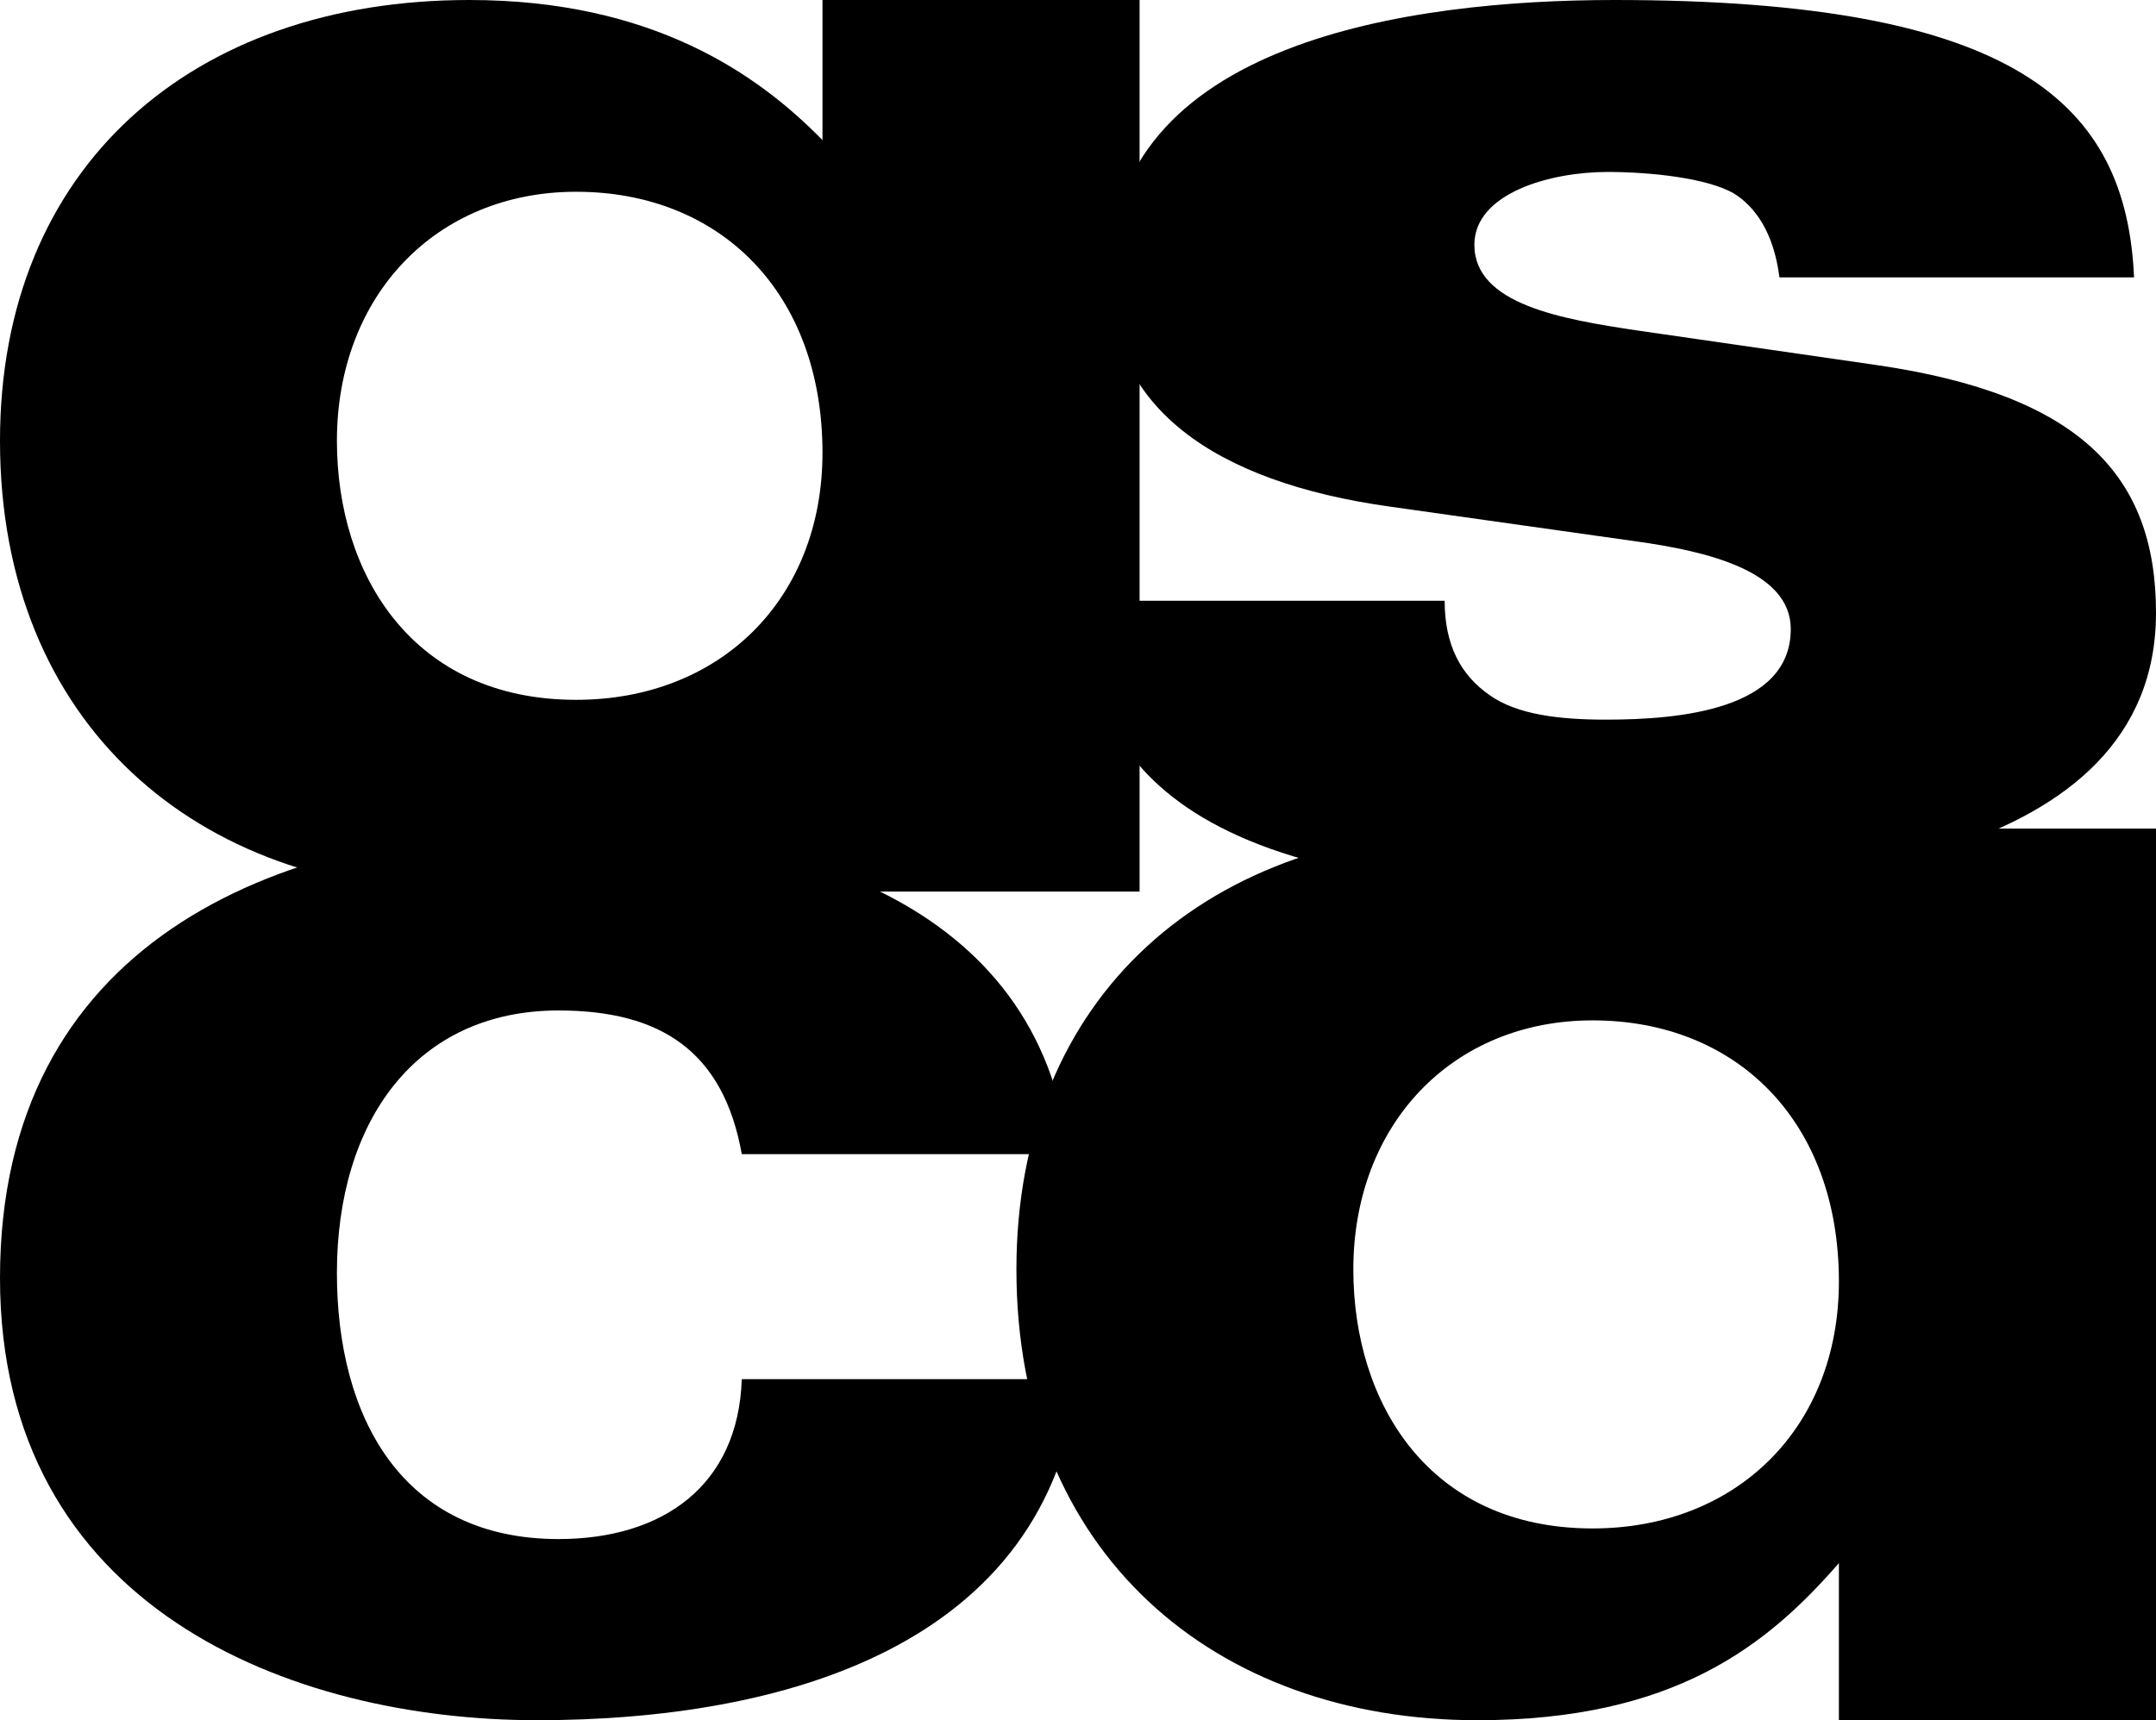
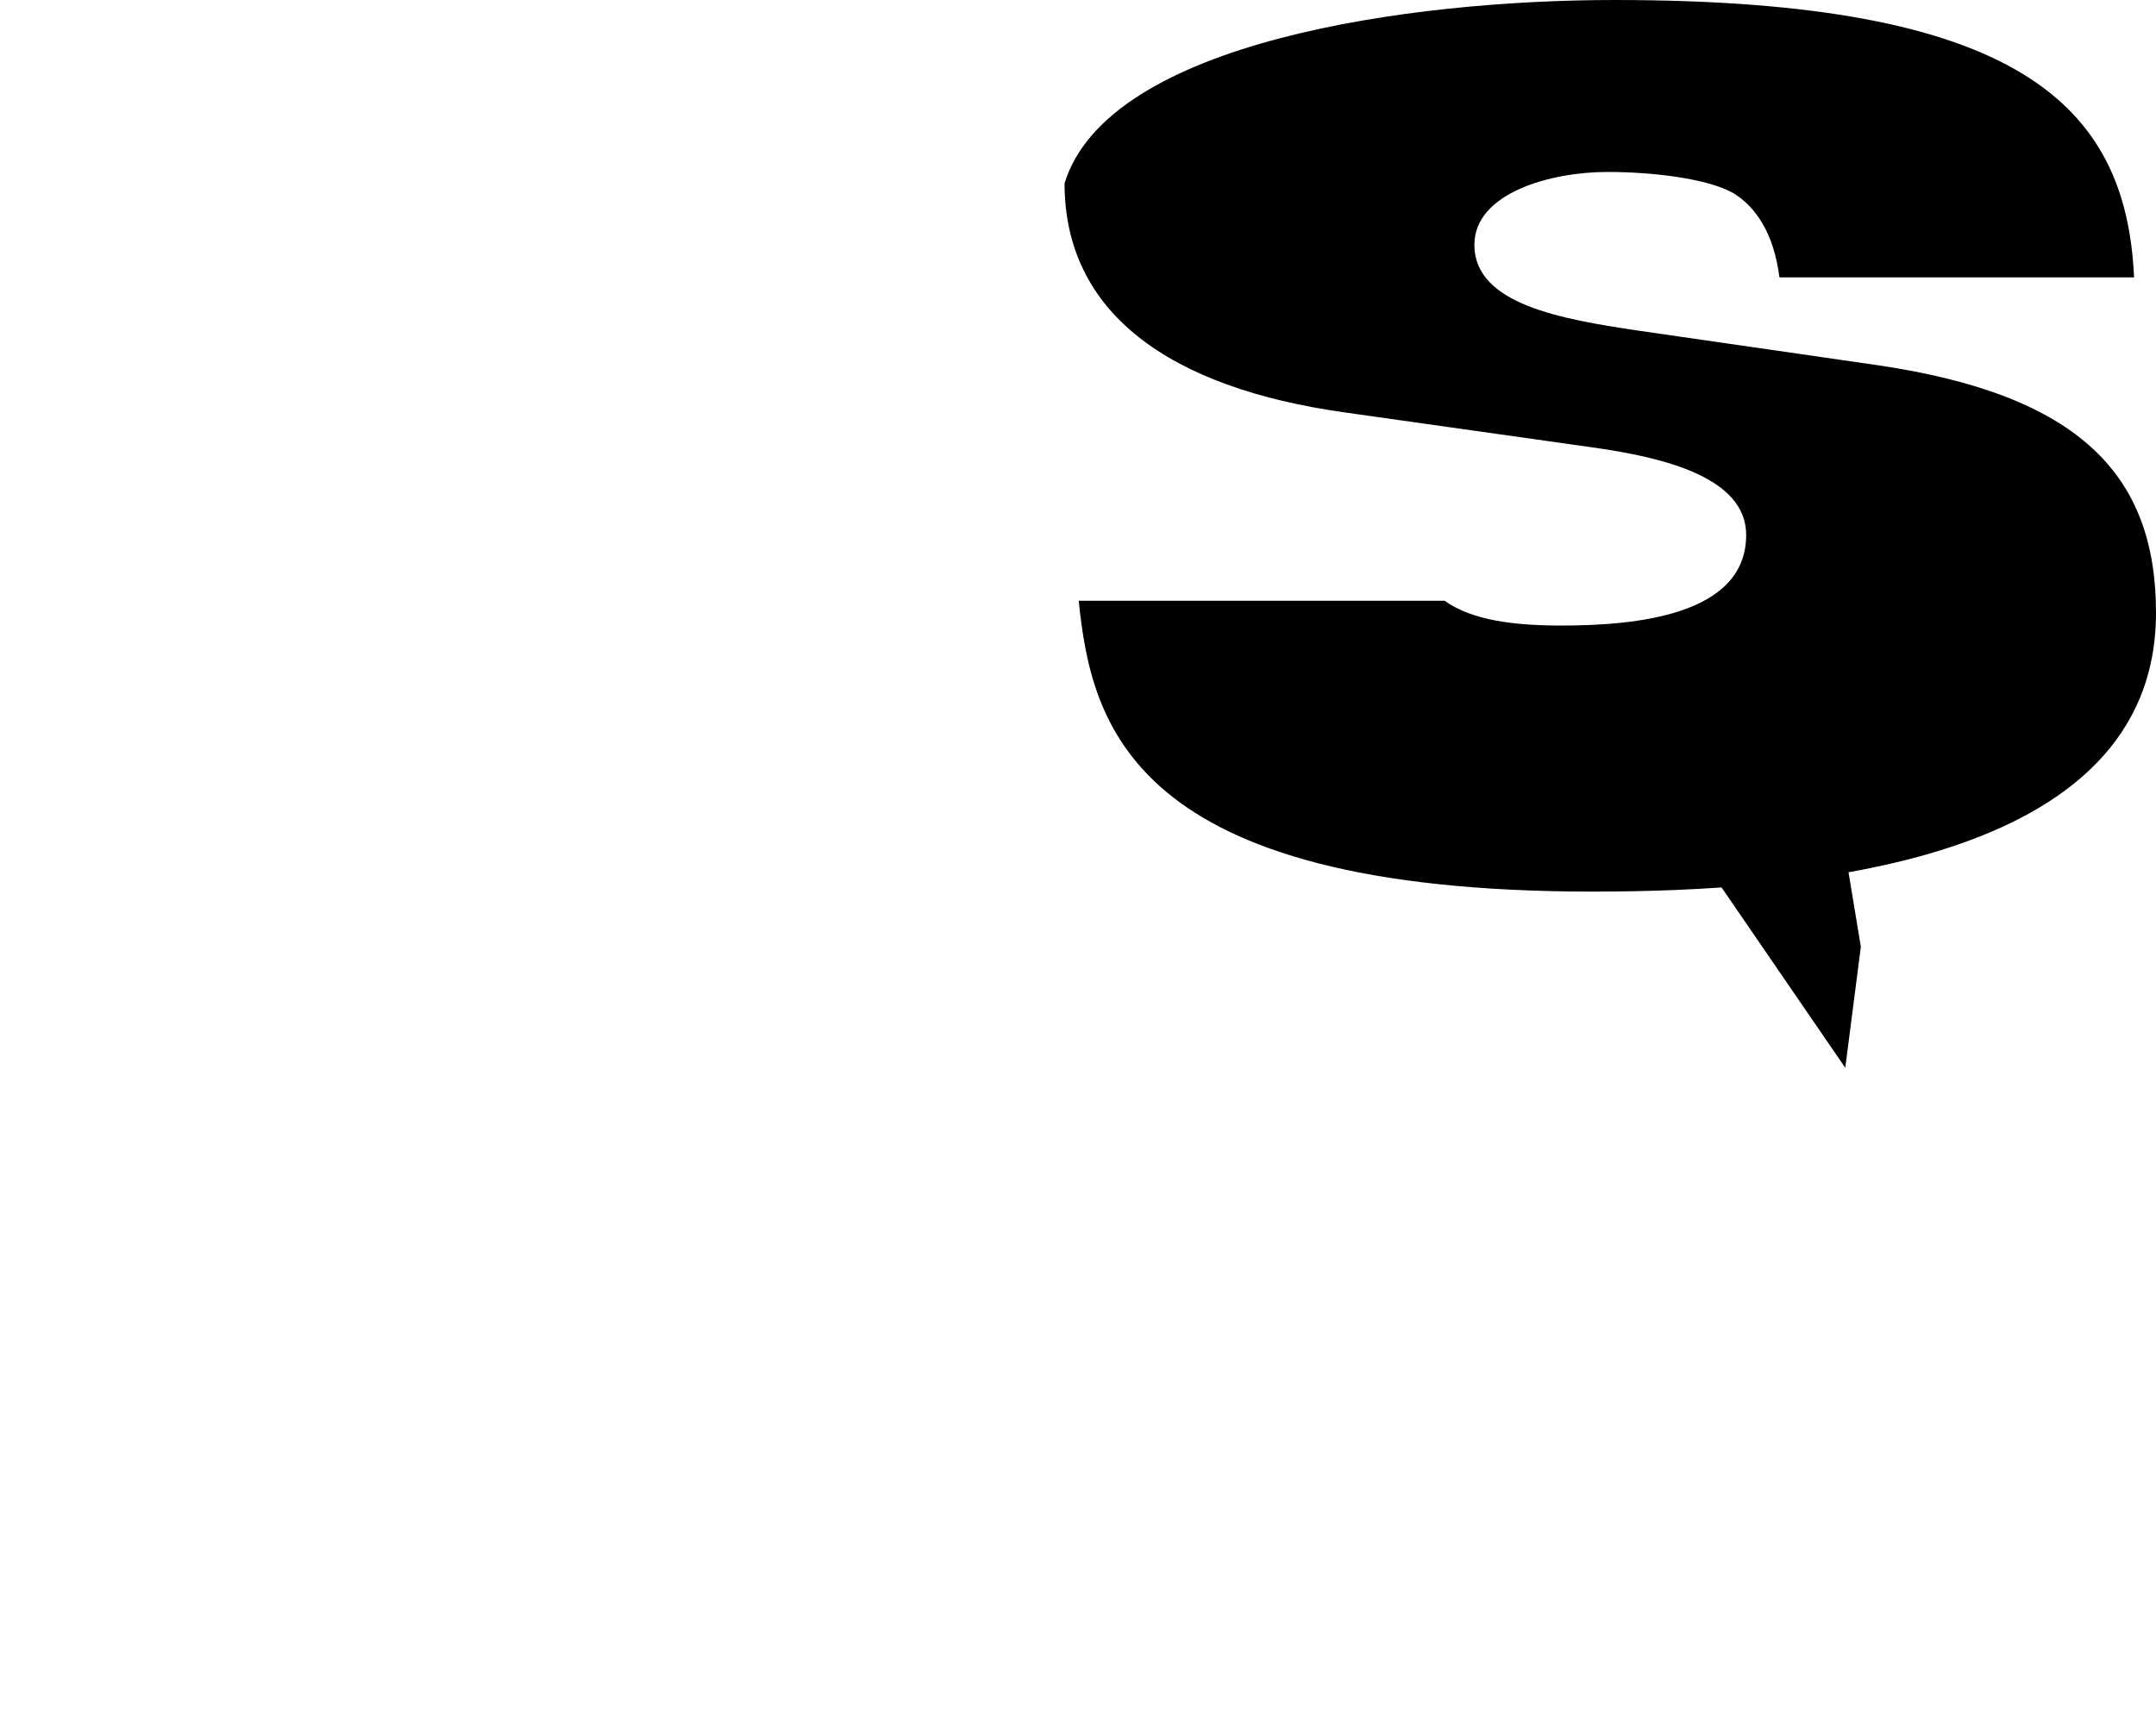
<svg xmlns="http://www.w3.org/2000/svg" version="1.1" id="圖層_1" x="0px" y="0px" viewBox="0 0 304.6 243.1" style="enable-background:new 0 0 304.6 243.1;" xml:space="preserve">
  <g>
-     <path d="M116.2,0v19.8C107.1,10.5,92.2,0,66.3,0C27.1,0,0,23.6,0,62.3C0,102.4,28,126,65.1,126c27.9,0,41-10.6,51.1-22.2   c0,5.4,0,15.8,0,22.2H161V0H116.2z M81.4,98.9c-23.1,0-33.8-17.7-33.8-36.6c0-20.5,14-35.2,33.8-35.2c20.3,0,34.8,14.2,34.8,36.9   C116.2,84.7,101.7,98.9,81.4,98.9z" />
    <polygon points="161.9,121.6 161,121.6 161,121.6  " />
  </g>
  <g>
-     <path d="M259.8,117.1v19.8c-9.1-9.3-24-19.8-49.9-19.8c-39.2,0-66.3,23.6-66.3,62.3c0,40.1,28,63.7,65.1,63.7   c27.9,0,41-10.6,51.1-22.2c0,5.4,0,15.8,0,22.2h44.8v-126H259.8z M225,216c-23.1,0-33.8-17.7-33.8-36.6c0-20.5,14-35.2,33.8-35.2   c20.3,0,34.8,14.2,34.8,36.9C259.8,201.8,245.3,216,225,216z" />
-     <polygon points="304.6,243.1 303.7,243.1 303.7,243.1  " />
-   </g>
-   <path d="M204.1,84.9c0,6.3,2.3,10.5,6.3,13.3c3.9,2.8,9.9,3.5,16.5,3.5c10.4,0,26.1-1.4,26.1-12.8c0-8.2-11.8-11-21.9-12.4  l-34.7-4.9c-25.1-3.5-39.7-14.2-39.7-32.4C156.6,5.8,199.4,0,228.1,0c56.9,0,72.3,14.7,73.4,39.2h-50.1c-0.8-6.3-3.4-10-6.5-11.9  c-3.7-2.1-11.5-3-17.8-3c-8.1,0-18.8,3-18.8,10.3c0,8.4,12.3,10.5,23,12.1l33.9,4.9c28.7,4.2,39.4,15.6,39.4,35  c0,35.7-50.7,39.4-79.6,39.4c-65.5,0-70.8-23.8-72.6-41.1H204.1z" />
-   <path d="M152.4,194.8c-4.2,38-42,48.3-76.5,48.3C41.1,243.1,0,227.2,0,180.6c0-46.9,38.3-63.5,78.9-63.5c32,0,67.9,9.8,72.1,46  h-46.2c-2.6-14.5-11.4-20.3-25.9-20.3c-20.1,0-31.3,15.6-31.3,37.1c0,20.5,9.3,37.6,31.3,37.6c14.7,0,25.4-7.5,25.9-22.6H152.4z" />
+     </g>
+   <path d="M204.1,84.9c3.9,2.8,9.9,3.5,16.5,3.5c10.4,0,26.1-1.4,26.1-12.8c0-8.2-11.8-11-21.9-12.4  l-34.7-4.9c-25.1-3.5-39.7-14.2-39.7-32.4C156.6,5.8,199.4,0,228.1,0c56.9,0,72.3,14.7,73.4,39.2h-50.1c-0.8-6.3-3.4-10-6.5-11.9  c-3.7-2.1-11.5-3-17.8-3c-8.1,0-18.8,3-18.8,10.3c0,8.4,12.3,10.5,23,12.1l33.9,4.9c28.7,4.2,39.4,15.6,39.4,35  c0,35.7-50.7,39.4-79.6,39.4c-65.5,0-70.8-23.8-72.6-41.1H204.1z" />
  <polygon points="233.2,110.8 260.7,150.9 262.9,133.8 259.1,110.8 " />
-   <polyline points="80.5,123.4 120.4,96.5 120.4,126 113.5,134.1 80.5,126 " />
</svg>